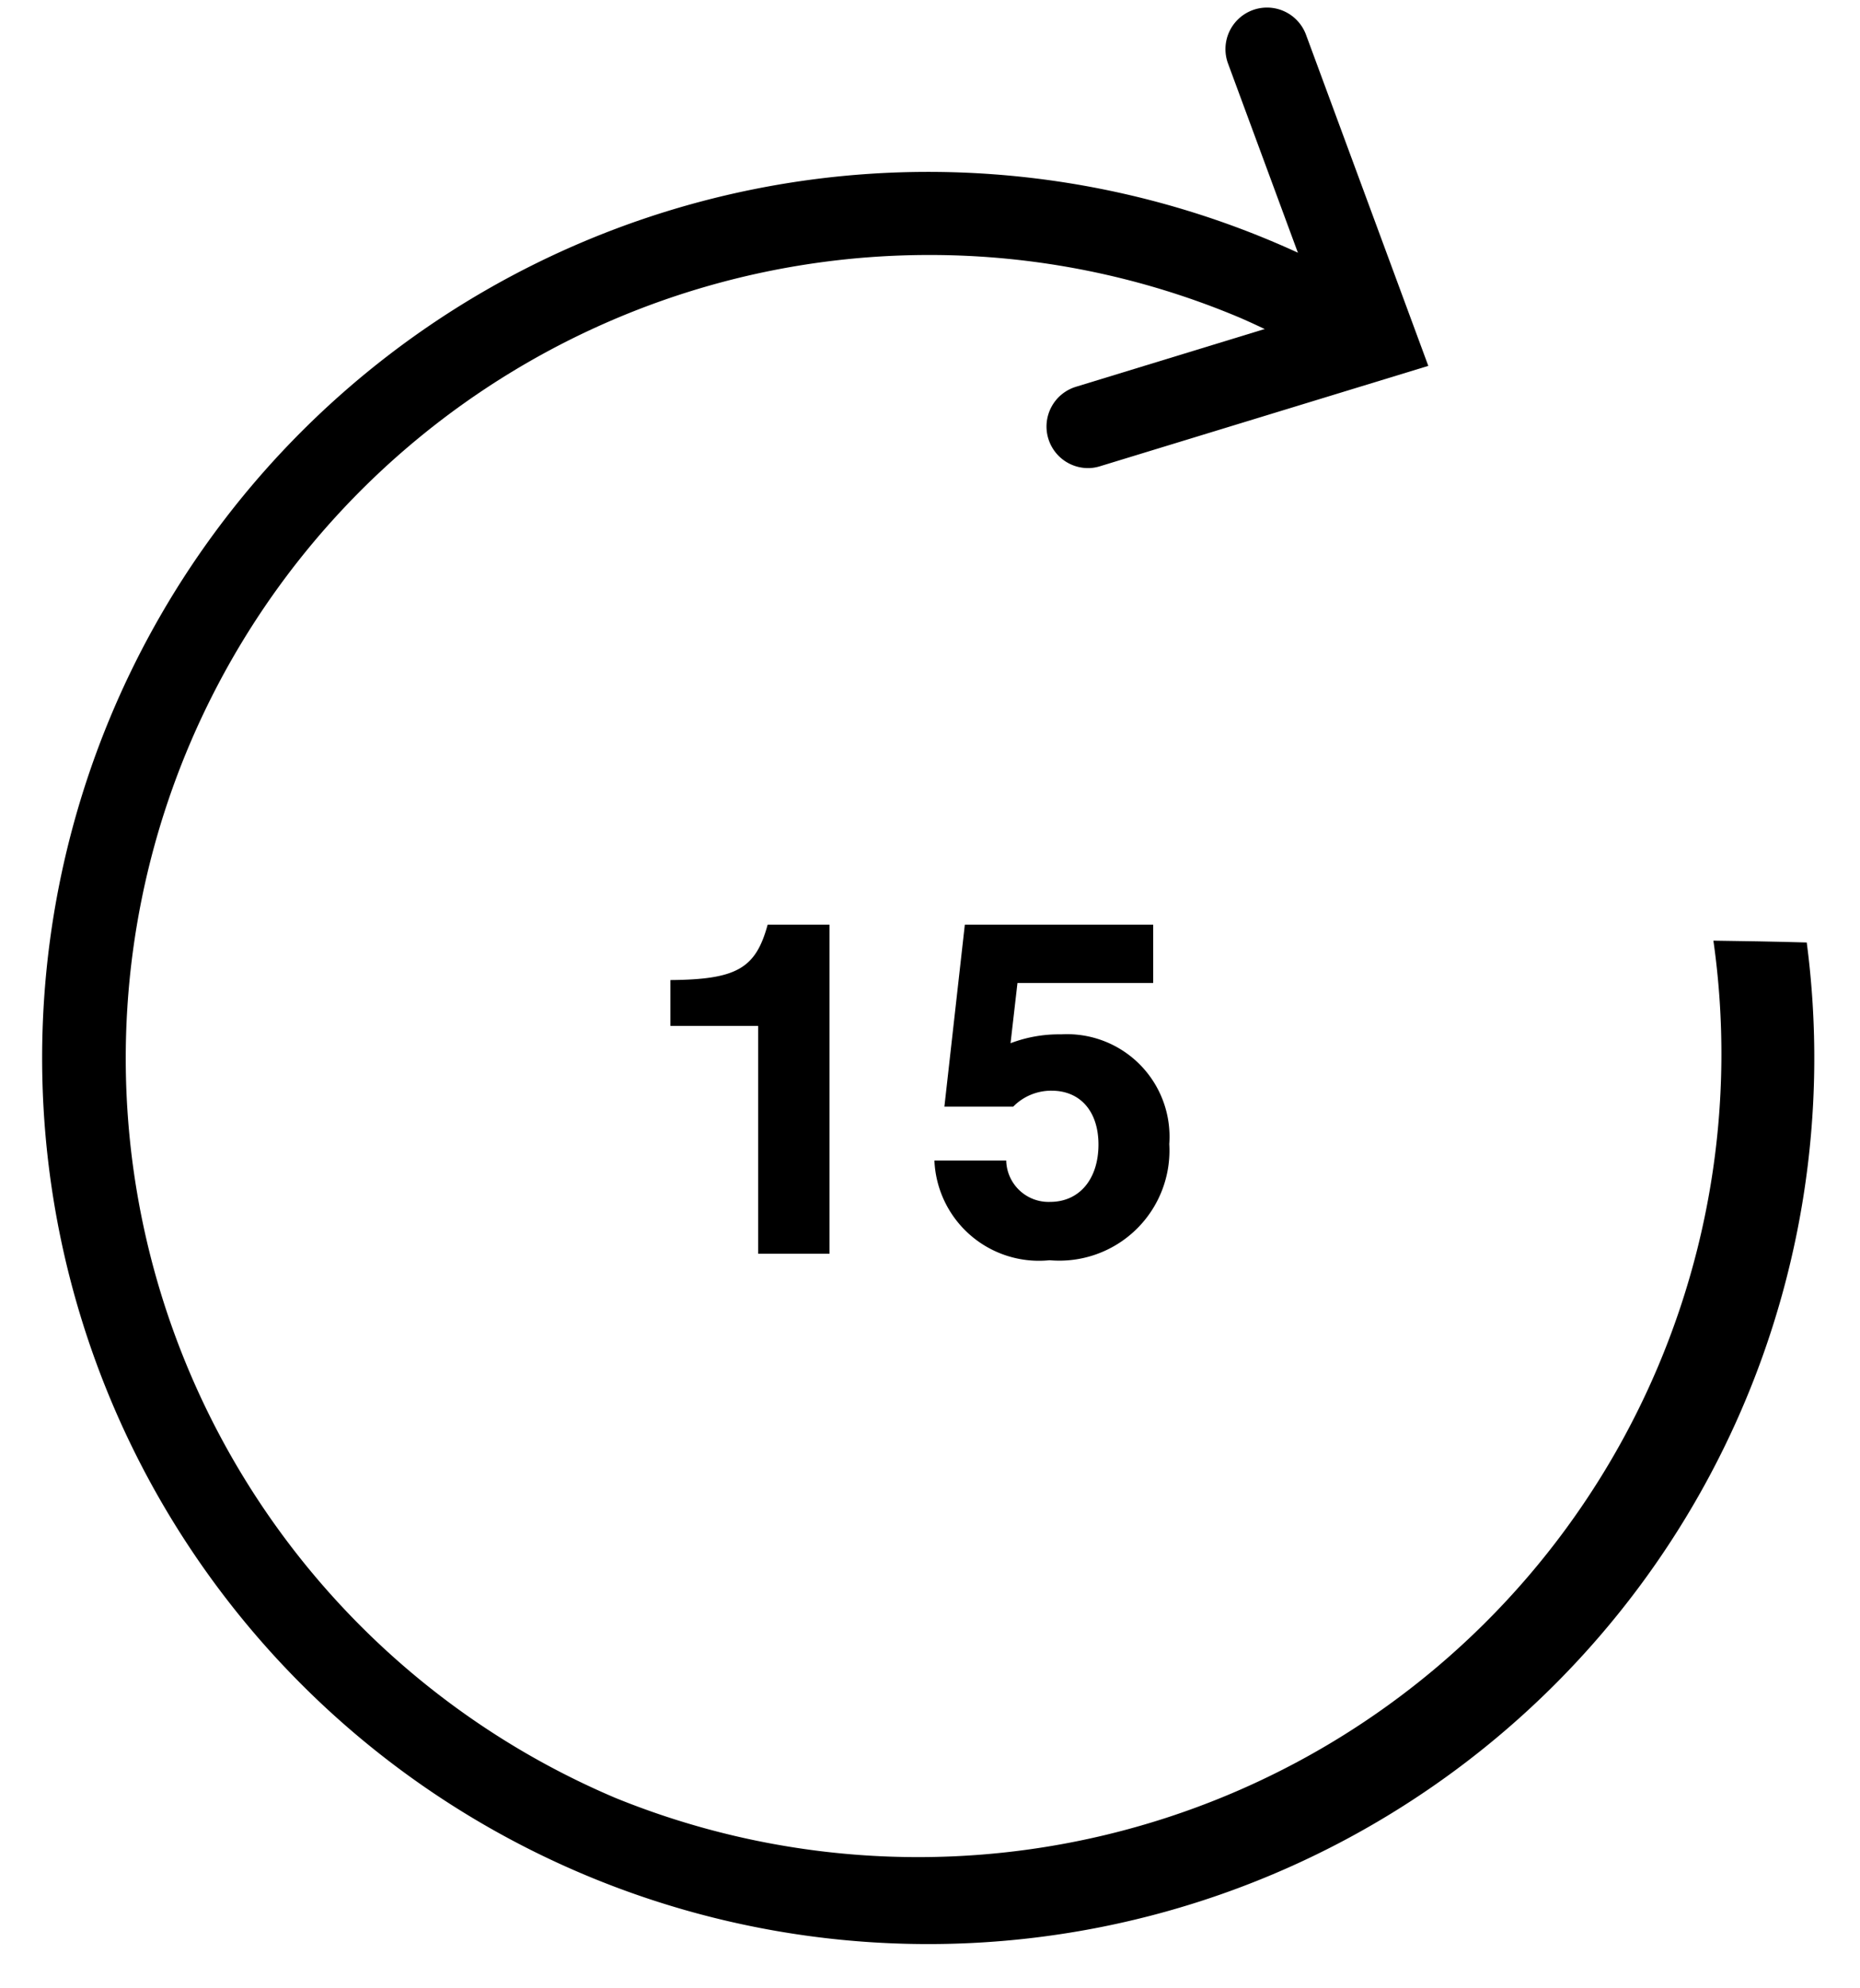
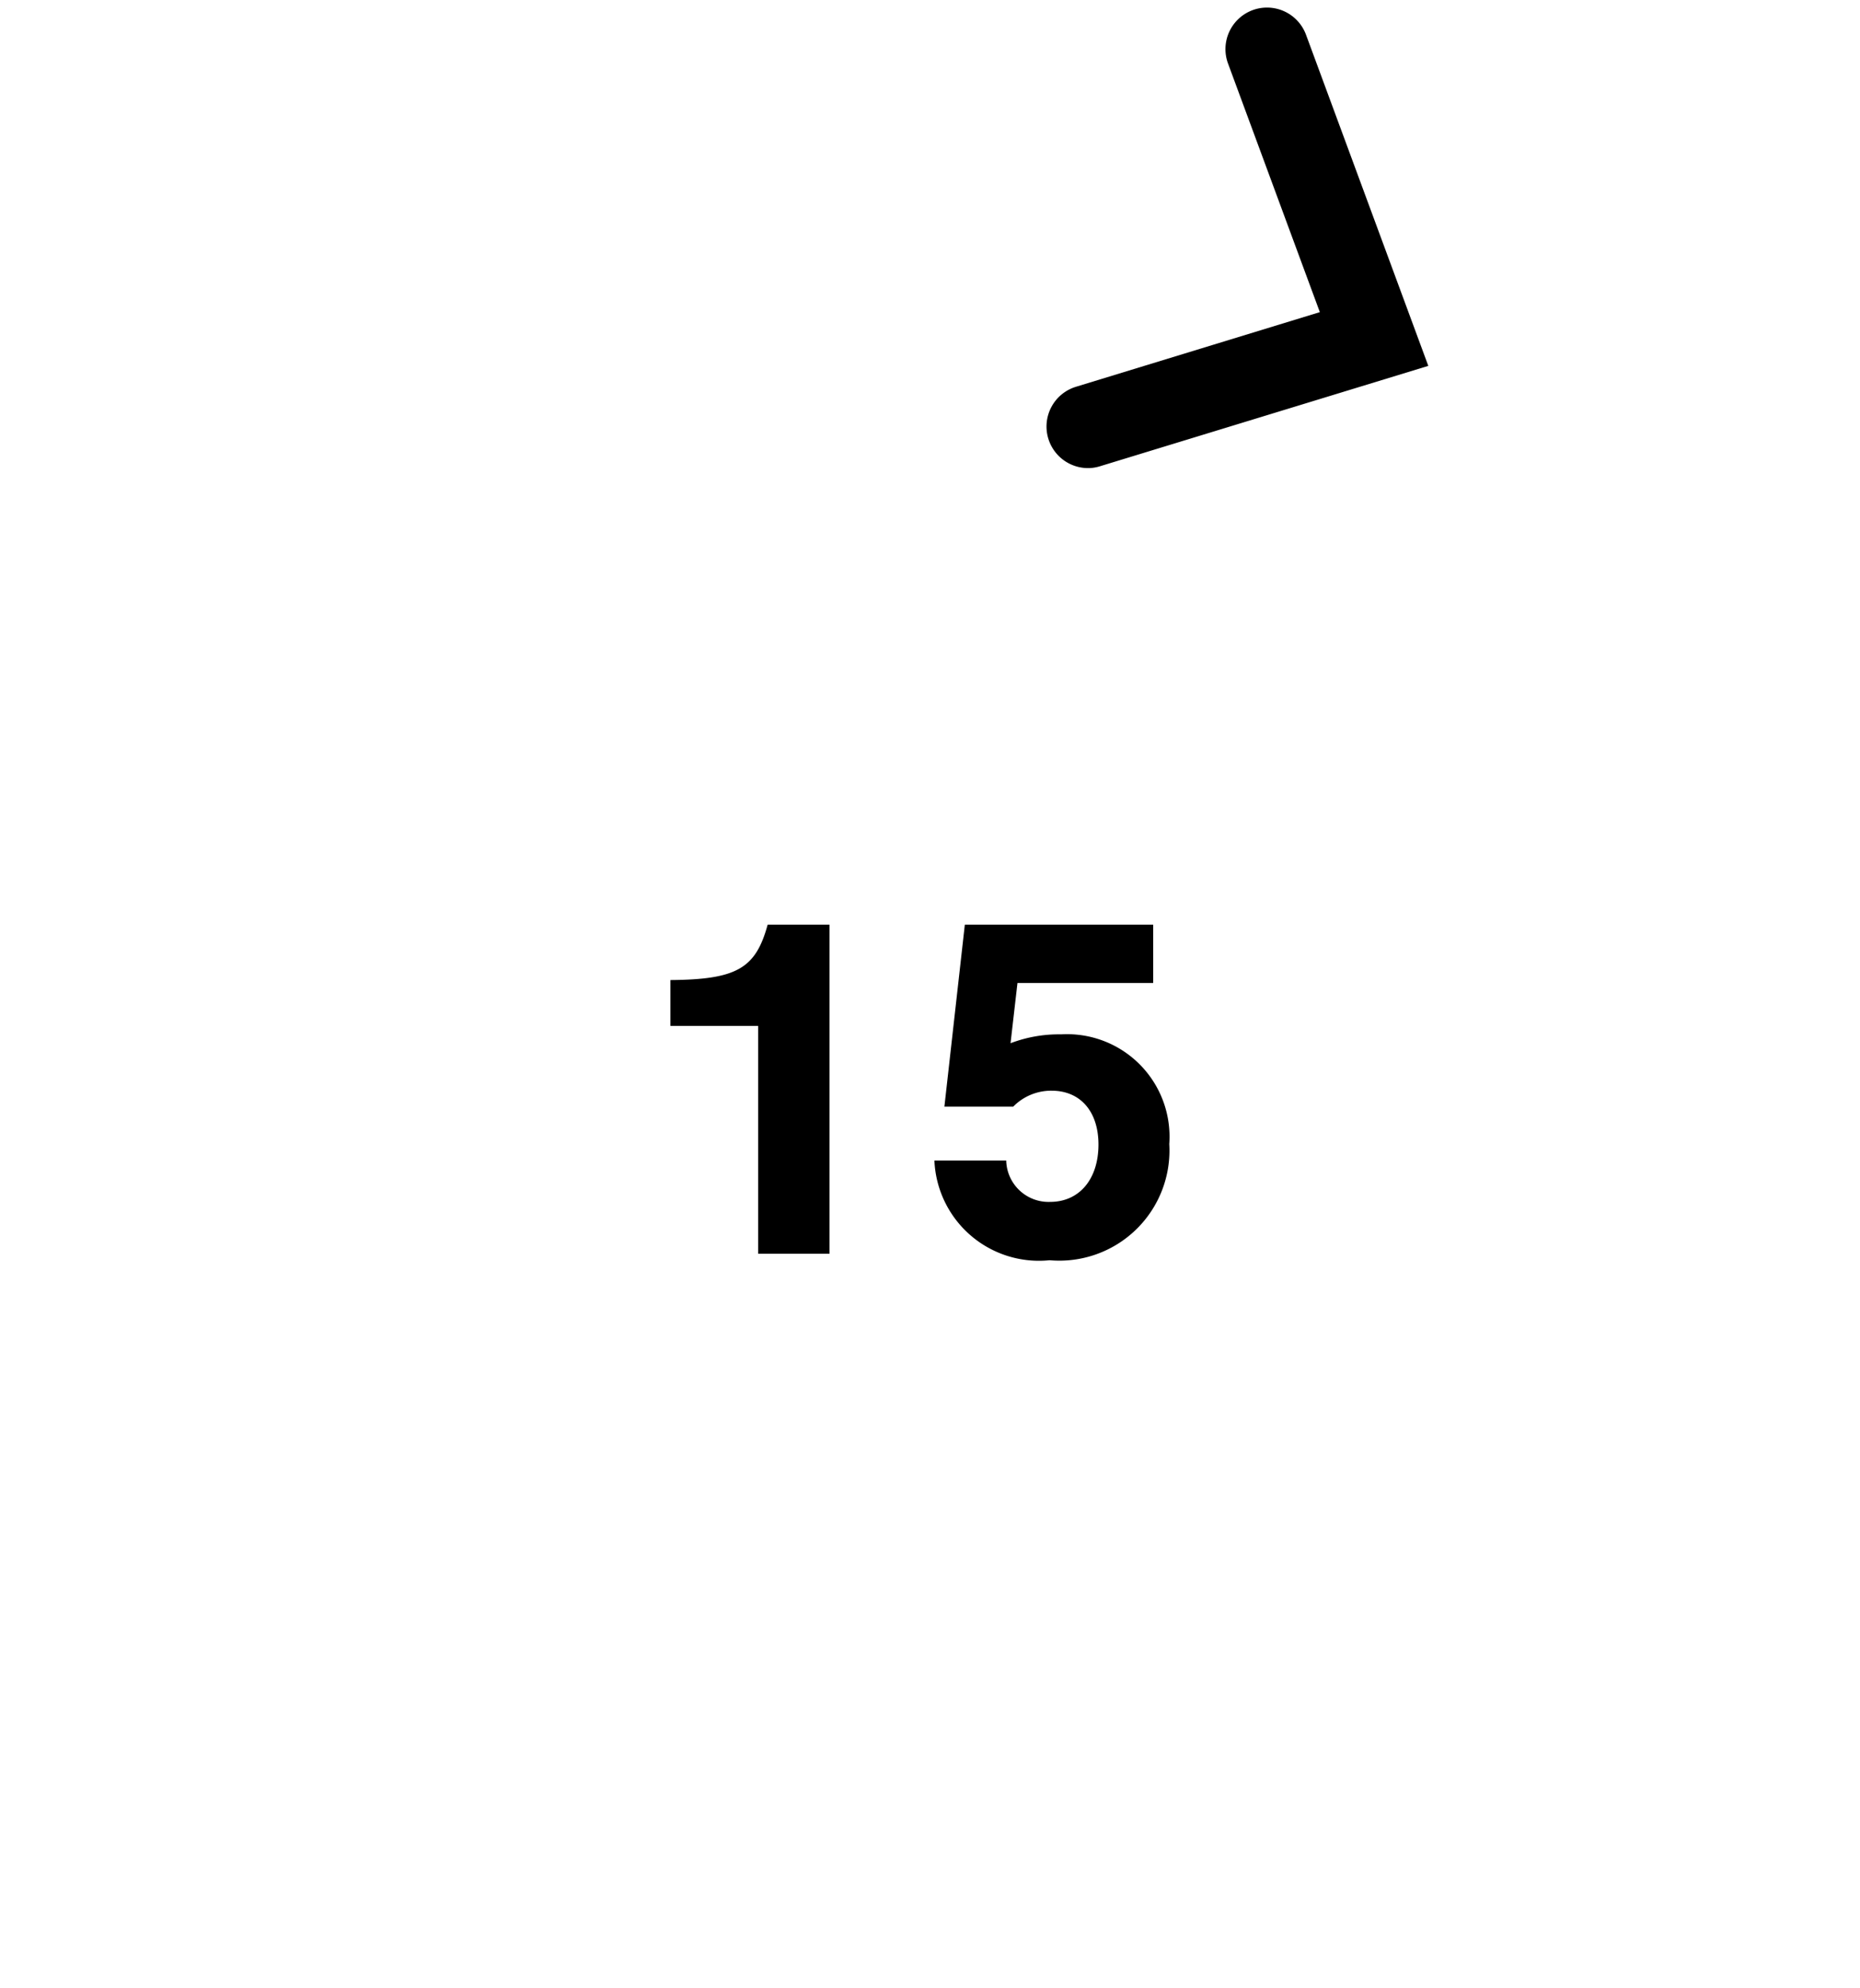
<svg xmlns="http://www.w3.org/2000/svg" id="icon_zwrot" width="67.145" height="71.769" viewBox="0 0 67.145 71.769">
  <defs>
    <clipPath id="clip-path">
-       <path id="Path_615" data-name="Path 615" d="M61.224,33.031c0,.837-7.64,0-7.64,0L33.508,24.938S31.624,52.45,32.043,53.286,47,75.308,56.861,75.224s20.1,5.032,32.968-10.248,8.223-14.944,8.433-27.489S86.833,17.418,84.743,14.072s-9.568-3.112-11.868-4.366-9.091-.8-11.651-.752C60.87,17.813,61.224,33.031,61.224,33.031Z" transform="translate(111.405 17.811) rotate(90)" fill="none" stroke="#707070" stroke-width="1" />
-     </clipPath>
+       </clipPath>
  </defs>
  <path id="Path_618" data-name="Path 618" d="M246.264,4.12h-2.232c-.432,1.584-1.116,1.98-3.51,2V7.774h3.168V16h2.574Zm6.786,2.106h4.9V4.12h-6.8l-.738,6.57h2.484a1.92,1.92,0,0,1,1.386-.576c1.044,0,1.692.756,1.692,1.944,0,1.242-.684,2.07-1.746,2.07a1.529,1.529,0,0,1-1.584-1.494h-2.592a3.776,3.776,0,0,0,4.158,3.6,3.975,3.975,0,0,0,4.32-4.194,3.7,3.7,0,0,0-3.906-3.96A4.911,4.911,0,0,0,252.8,8.4Z" transform="translate(-216.32 29.259)" />
  <g id="Group_5" data-name="Group 5" transform="translate(-35.424 -44.952)" clip-path="url(#clip-path)">
    <path id="Path_617" data-name="Path 617" d="M31.987,3A29,29,0,0,0,20.7,58.7,29,29,0,0,0,43.269,5.277,28.8,28.8,0,0,0,31.987,3m0-3A31.987,31.987,0,1,1,0,31.987,31.987,31.987,0,0,1,31.987,0Z" transform="translate(36.945 51.157)" />
  </g>
  <path id="Path_616" data-name="Path 616" d="M0,14.765a1.5,1.5,0,0,1-1.454-1.137A1.5,1.5,0,0,1-.364,11.81L8.568,9.577,5.726.446a1.5,1.5,0,0,1,.986-1.878,1.5,1.5,0,0,1,1.878.986l3.786,12.163-12.013,3A1.5,1.5,0,0,1,0,14.765Z" transform="matrix(0.999, -0.052, 0.052, 0.999, 38.588, 2.146)" />
</svg>